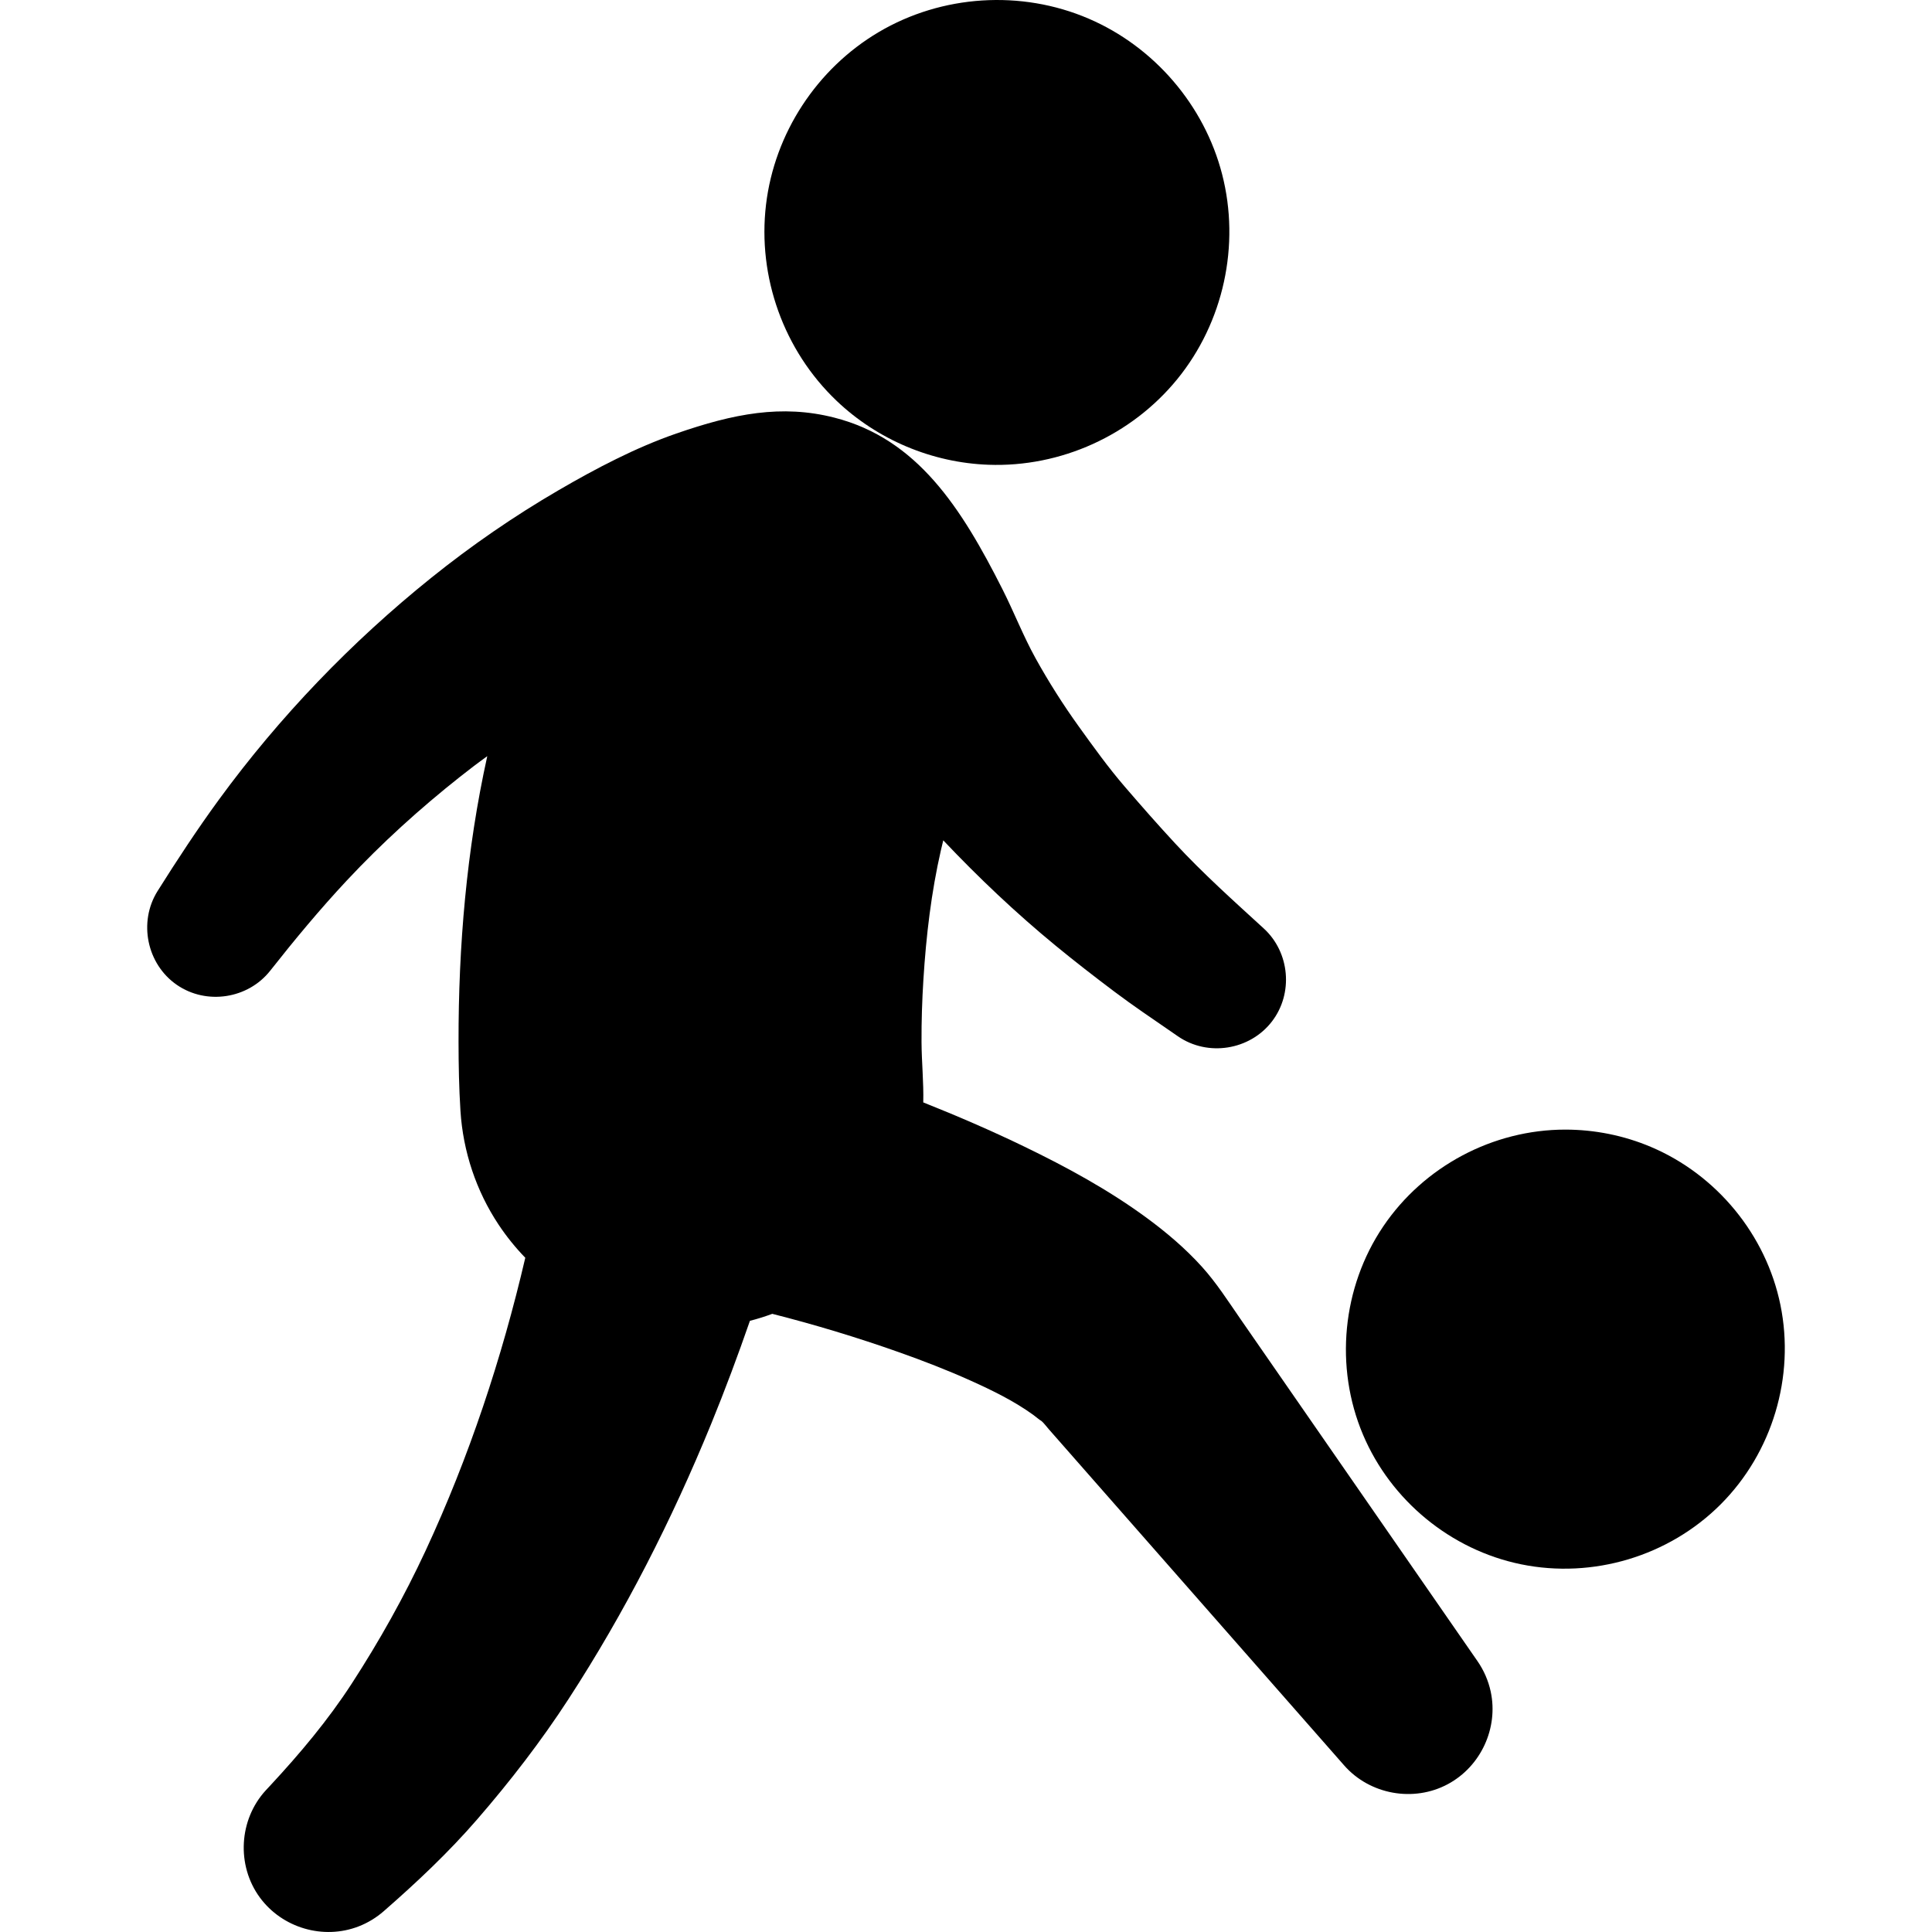
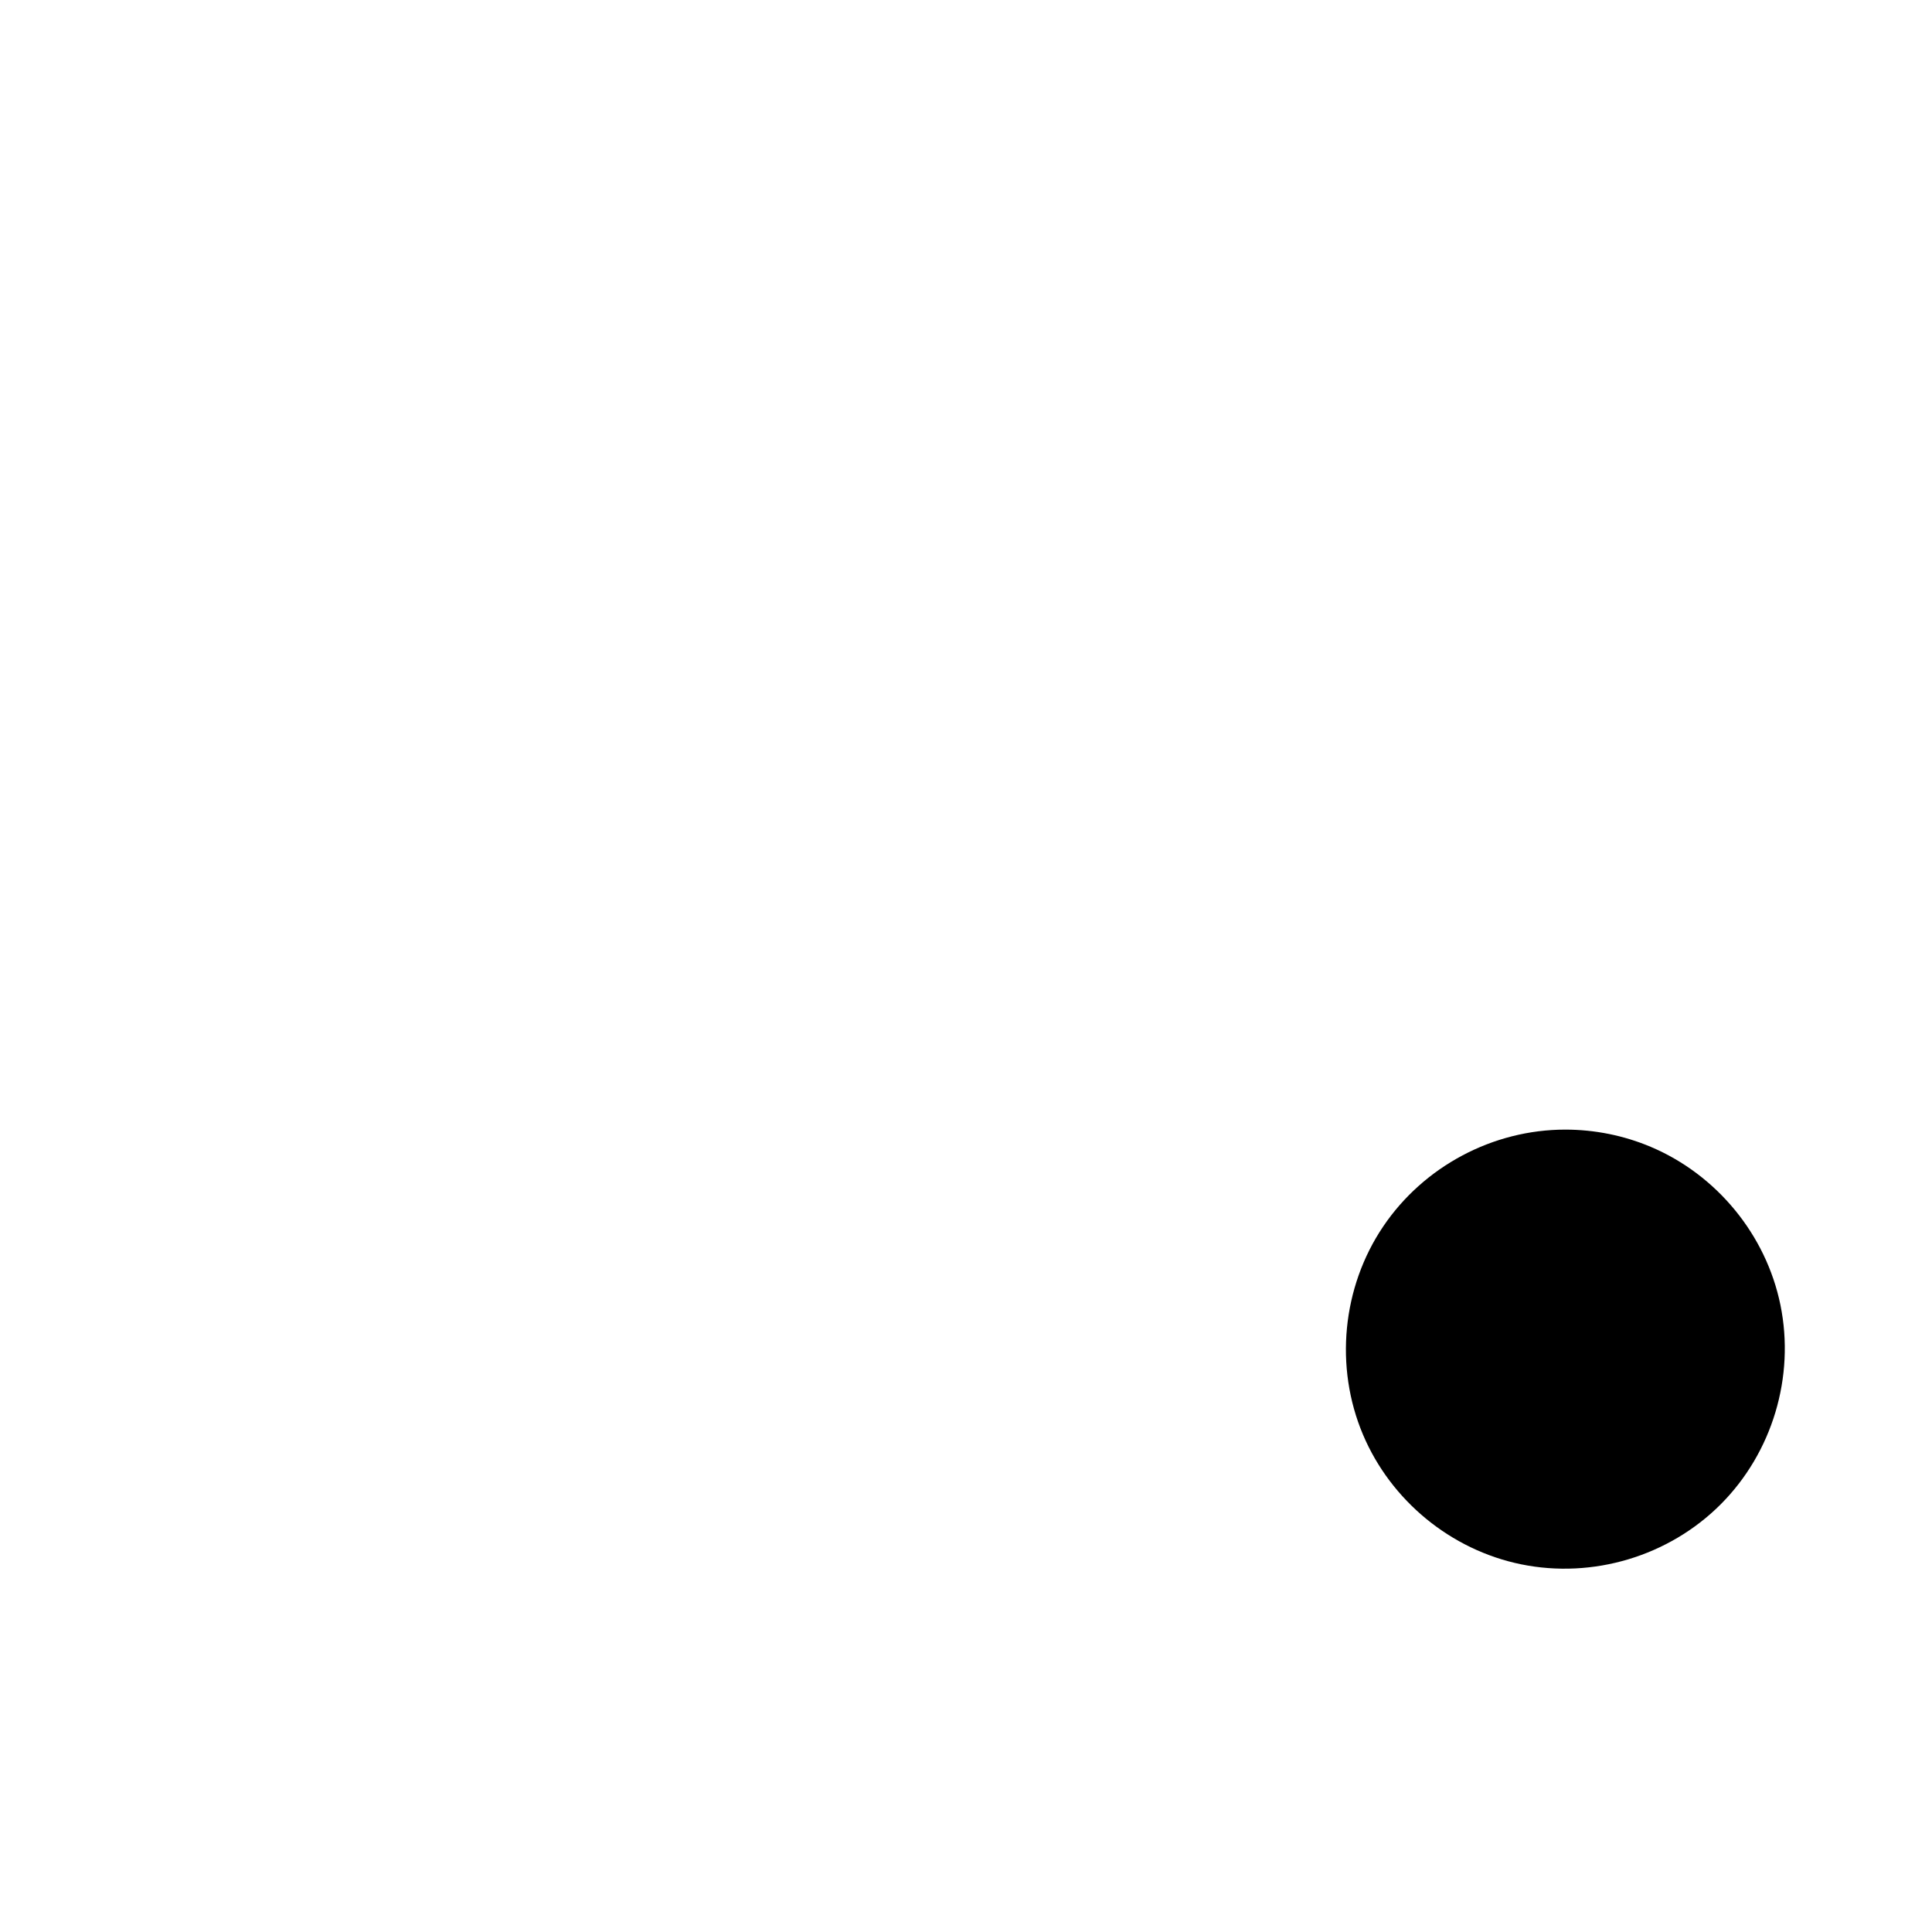
<svg xmlns="http://www.w3.org/2000/svg" fill="#000000" version="1.1" id="Capa_1" width="800px" height="800px" viewBox="0 0 480.355 480.354" xml:space="preserve">
  <g>
    <g>
-       <path d="M308.391,327.906c-3.055-4.413-5.945-8.95-9.551-12.943c-4.146-4.591-8.89-8.609-13.869-12.26    c-9.422-6.902-19.777-12.533-30.275-17.612c-8.237-3.985-16.645-7.618-25.146-11c0.123-4.994-0.402-9.997-0.43-14.995    c-0.027-5.19,0.143-10.382,0.467-15.563c0.676-10.821,1.951-21.677,4.377-32.255c0.18-0.783,0.367-1.564,0.561-2.343    c8.777,9.276,18.027,18.038,27.895,26.151c4.776,3.928,9.646,7.698,14.586,11.42c4.617,3.477,9.412,6.704,14.17,9.983    c0.563,0.389,1.125,0.776,1.688,1.165c7.426,5.133,17.864,3.473,23.366-3.668c5.379-6.978,4.47-17.216-2.032-23.151    c-7.498-6.861-15.084-13.65-21.998-21.112c-4.312-4.651-8.47-9.39-12.604-14.195c-4.082-4.744-7.752-9.859-11.402-14.935    c-3.891-5.409-7.496-11.101-10.725-16.93c-3.058-5.523-5.344-11.44-8.191-17.083c-10.237-20.283-21.199-37.485-41.854-42.747    c-13.061-3.327-25.006-0.994-39.271,3.957c-10.217,3.547-19.953,8.672-29.283,14.1c-11.066,6.438-21.66,13.746-31.641,21.764    c-19.881,15.971-37.742,34.558-52.795,55.153c-5.4,7.389-10.4,15.016-15.271,22.759c-4.811,7.699-2.666,18.174,4.824,23.318    c7.357,5.054,17.678,3.468,23.197-3.539c6.088-7.72,12.326-15.241,19.045-22.427c8.695-9.301,18.16-17.882,28.145-25.779    c2.219-1.755,4.473-3.483,6.775-5.126c-5.152,23.275-7.178,47.235-7.143,71.049c0.008,5.716,0.113,11.442,0.477,17.148    c0.641,10.067,3.893,19.874,9.48,28.279c1.955,2.94,4.18,5.7,6.637,8.235c-5.813,24.95-13.986,49.603-24.793,72.84    c-5.332,11.462-11.486,22.448-18.365,33.049c-5.906,9.103-12.867,17.375-20.234,25.312c-0.373,0.401-0.746,0.801-1.119,1.201    c-6.713,7.284-7.348,18.659-1.49,26.646c5.566,7.592,15.807,10.6,24.586,7.187c2.273-0.883,4.383-2.168,6.219-3.772    c8.191-7.153,16.084-14.578,23.215-22.807c8.221-9.484,15.906-19.438,22.748-29.967c14.027-21.584,25.678-44.511,35.424-68.325    c3.465-8.467,6.662-17.04,9.66-25.683c1.895-0.489,3.75-1.07,5.561-1.741c10.602,2.691,21.1,5.869,31.412,9.515    c6.033,2.132,12.01,4.44,17.846,7.065c5.396,2.428,10.826,5.071,15.637,8.549c0.688,0.497,1.34,1.112,2.068,1.543    c0.647,0.575,1.188,1.337,1.76,1.986c1.109,1.263,2.219,2.524,3.328,3.787c2.178,2.479,4.355,4.958,6.533,7.438    c4.332,4.931,8.664,9.86,12.996,14.792c7.926,9.021,15.854,18.045,23.781,27.066c8.842,10.064,17.684,20.128,26.524,30.191    c0.099,0.111,0.195,0.223,0.293,0.334c6.381,7.278,17.289,9.249,25.812,4.656c8.178-4.407,12.586-13.927,10.631-23.012    c-0.584-2.705-1.707-5.282-3.283-7.556C367.344,413.019,337.868,370.464,308.391,327.906    C306.549,325.247,337.868,370.464,308.391,327.906z" />
-       <path d="M245.748,115.553c17.986,0.659,35.556-7.312,46.933-21.252c11.533-14.131,15.73-33.358,11.164-51.02    c-4.436-17.162-16.9-31.661-33.187-38.652c-16.772-7.2-36.483-5.939-52.192,3.355c-15.383,9.101-25.91,25.175-28.014,42.932    c-2.131,17.984,4.432,36.24,17.545,48.733C218.164,109.338,231.715,115.039,245.748,115.553    C277.651,116.721,213.836,114.385,245.748,115.553z" />
      <path d="M389.184,280.855c-18.016,0-35.186,9.145-45.27,24.07c-10.226,15.136-12.148,34.947-5.031,51.773    c6.93,16.389,21.859,28.665,39.299,32.234c17.848,3.652,36.726-2.001,49.605-14.881c12.881-12.88,18.532-31.758,14.881-49.605    c-3.568-17.439-15.846-32.369-32.234-39.301C403.727,282.309,396.465,280.855,389.184,280.855z" />
    </g>
  </g>
</svg>